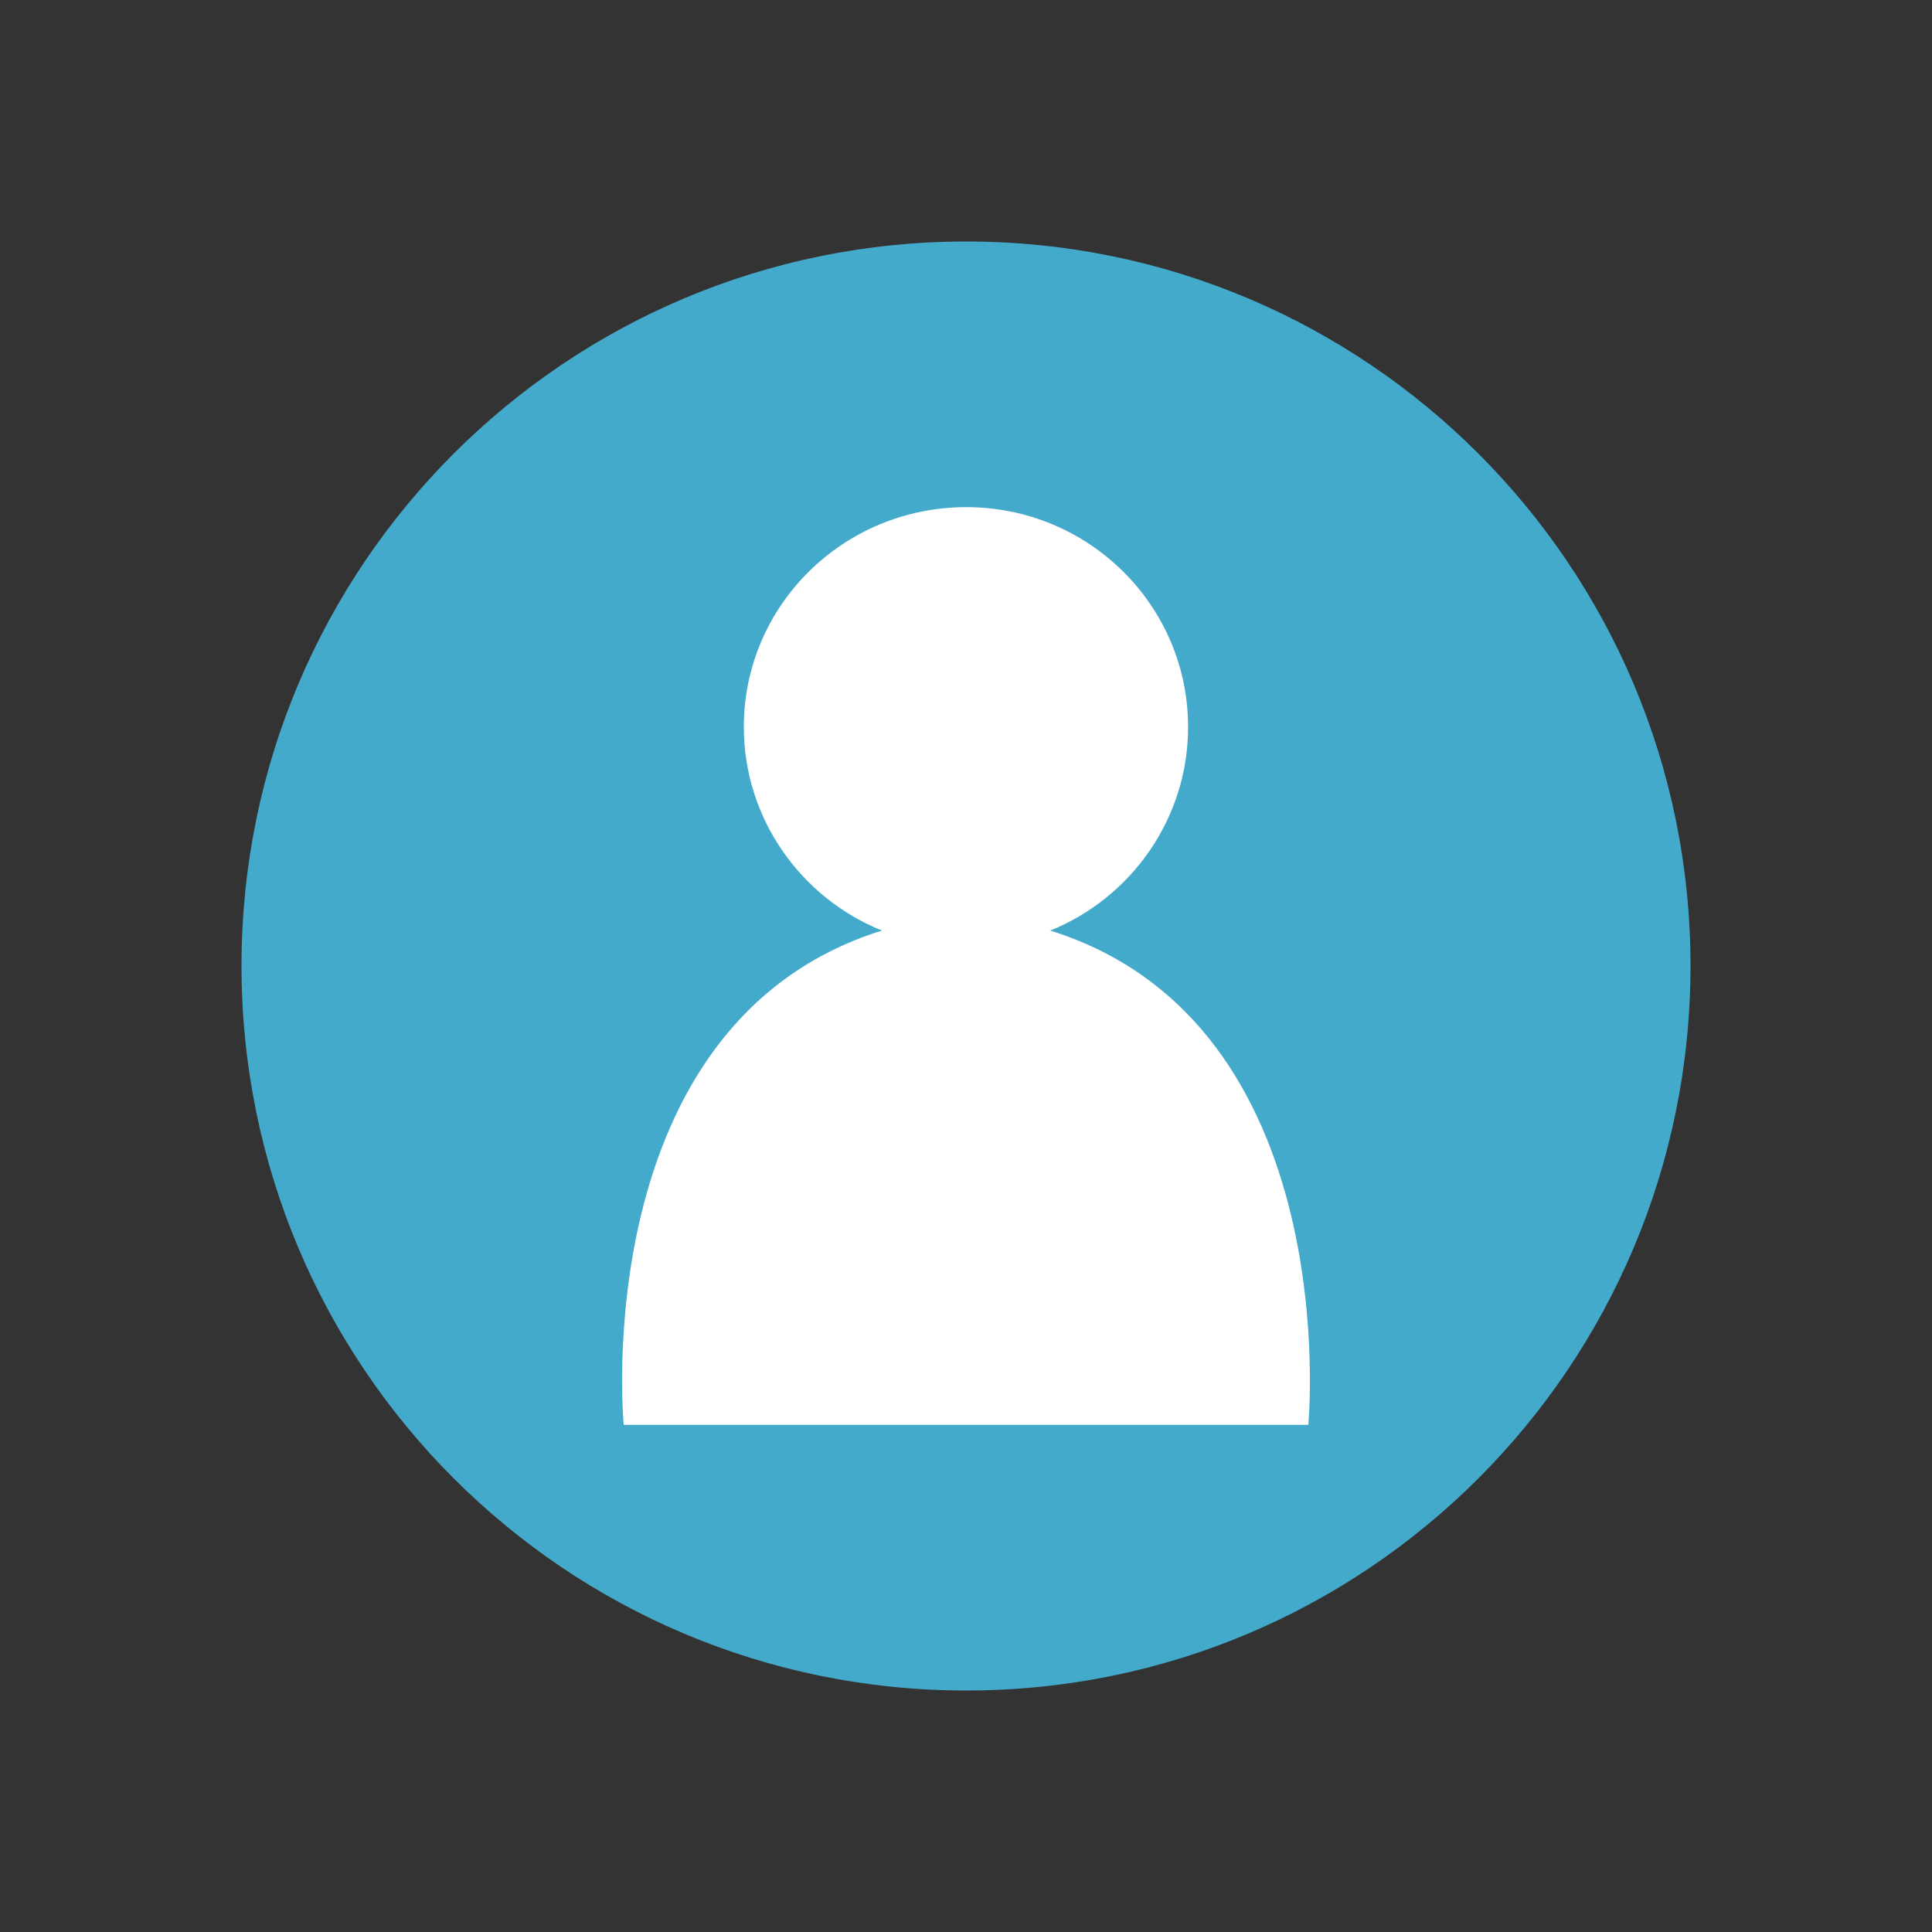
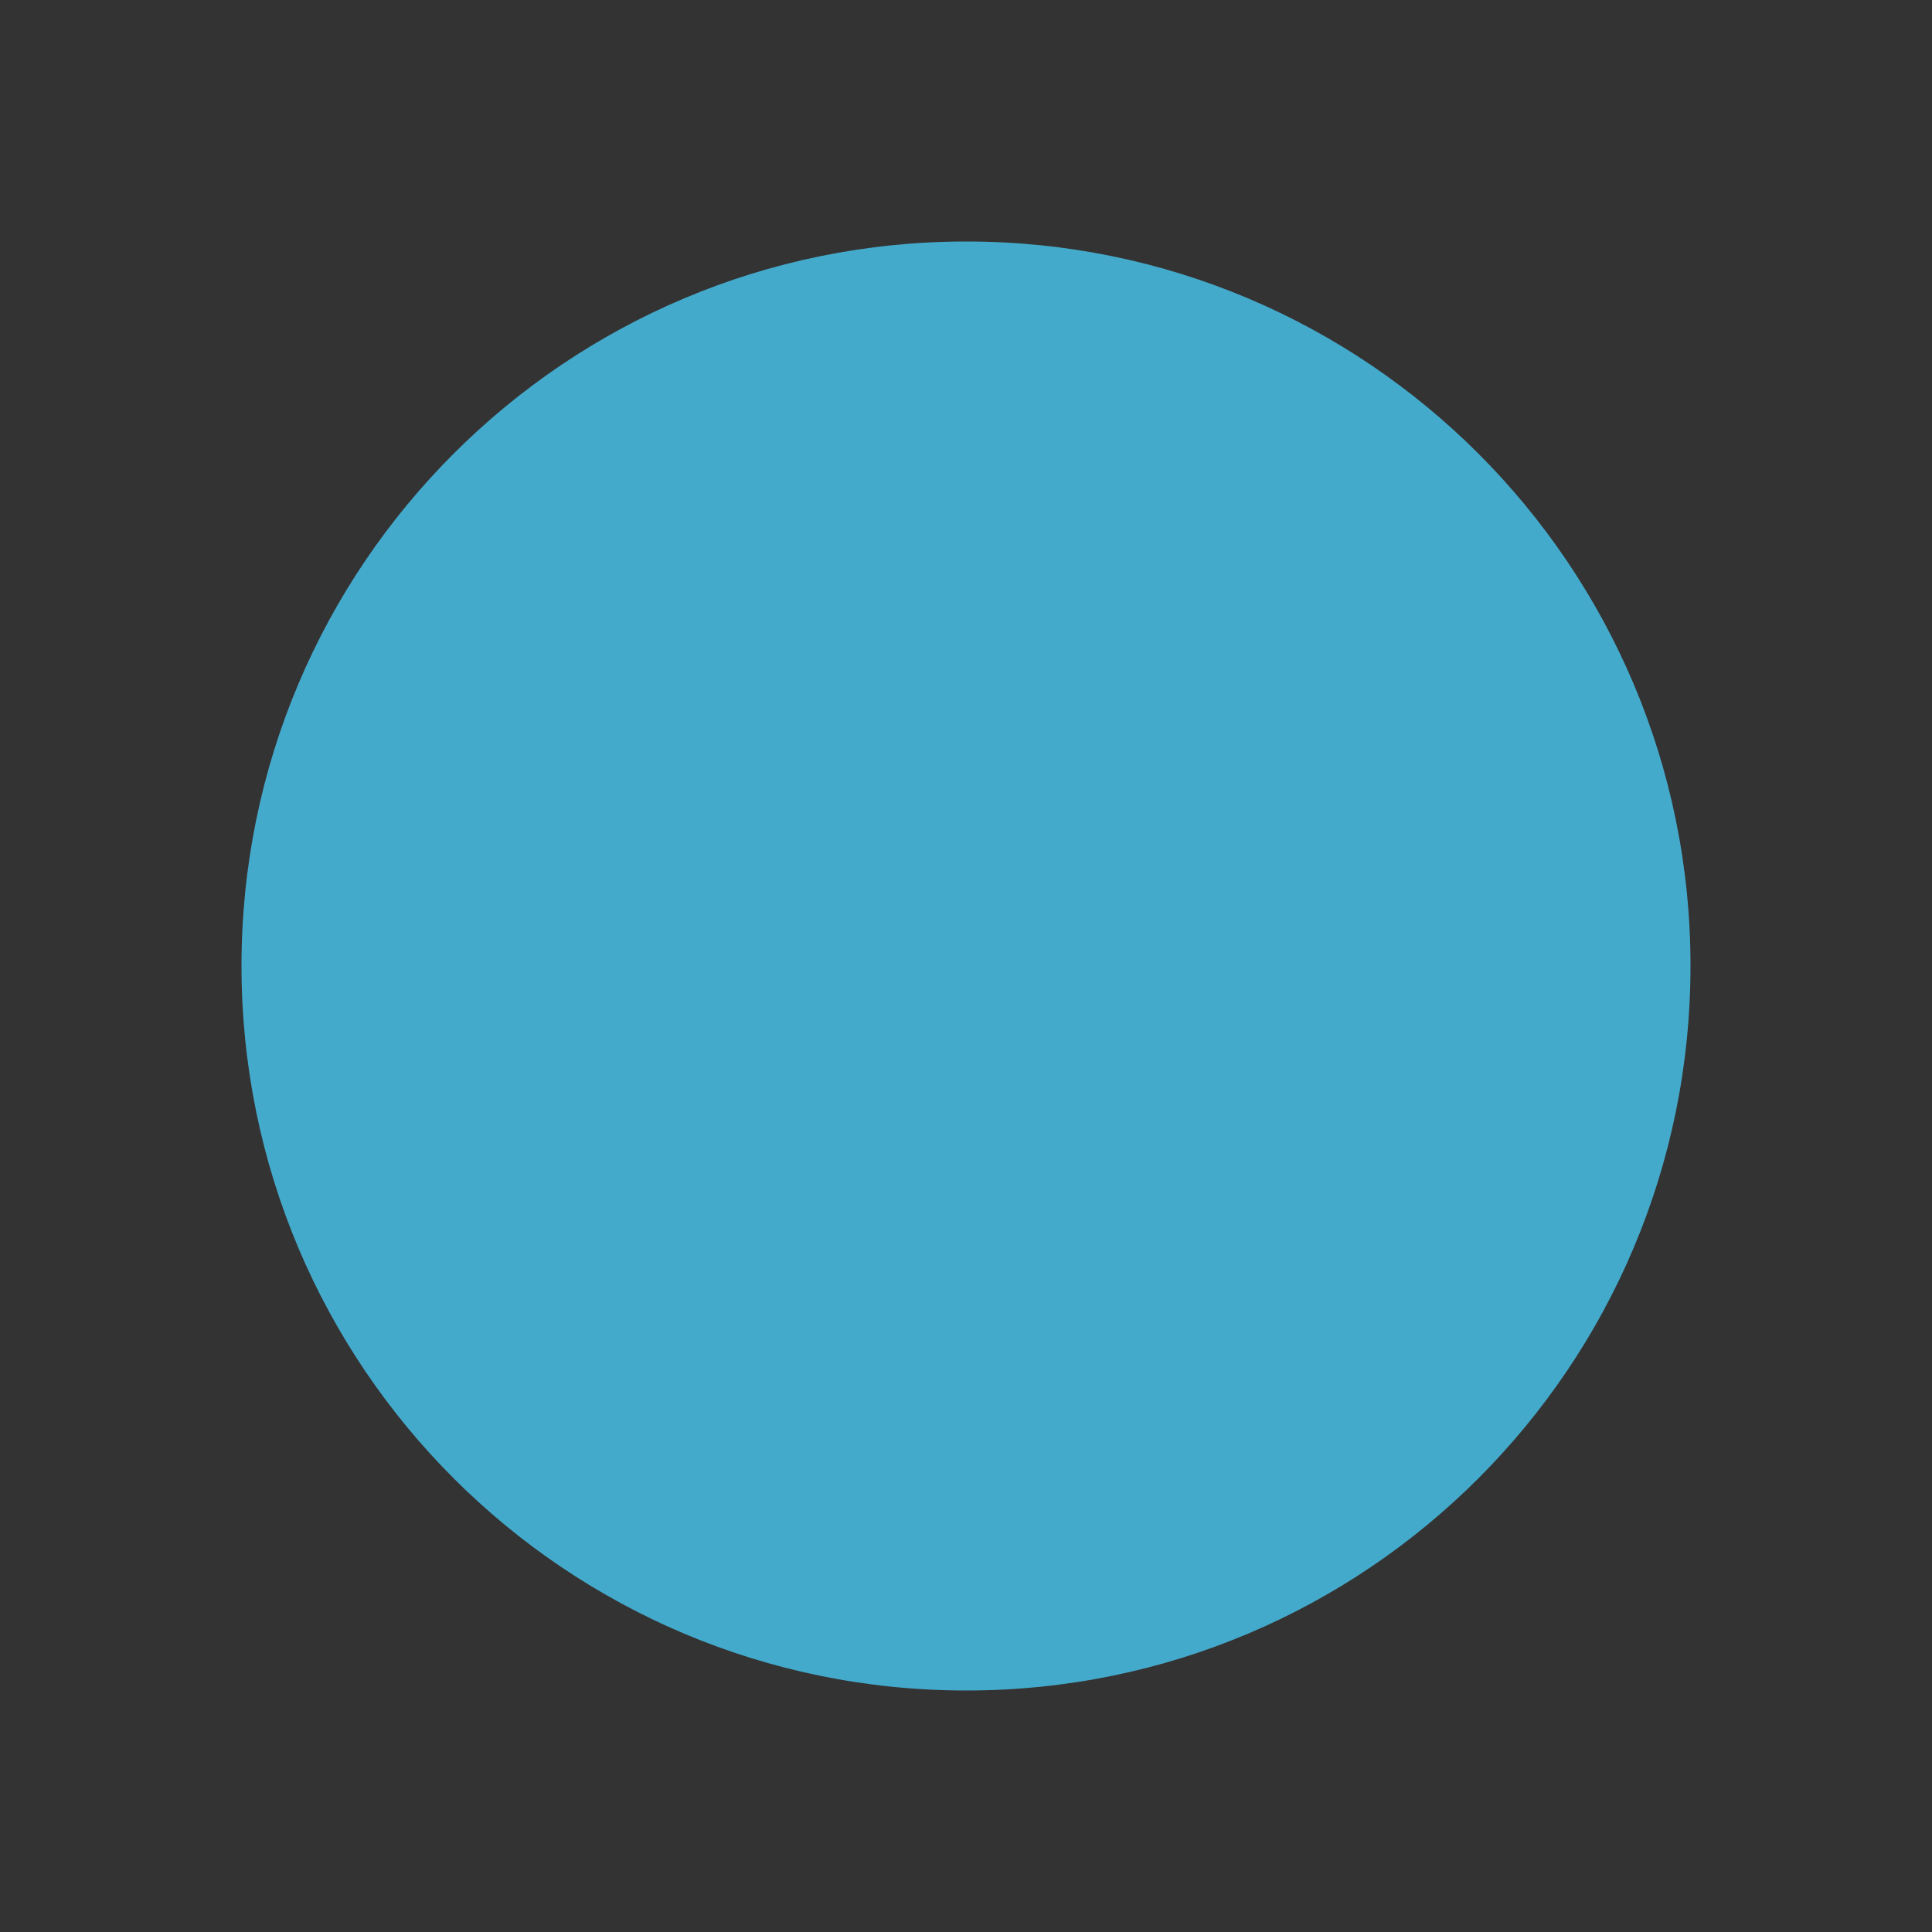
<svg xmlns="http://www.w3.org/2000/svg" version="1.1" id="ico_x5F_generalpublic_x5F_01" x="0px" y="0px" viewBox="0 0 40 40" style="enable-background:new 0 0 40 40;" xml:space="preserve">
  <rect x="0" y="0" width="40" height="40" fill="#333333" stroke="none" />
  <g>
    <path style="fill:#44AACC;" d="M35,19.995C35,28.289,28.288,35,20.006,35C11.712,35,5,28.289,5,19.995C5,11.713,11.712,5,20.006,5   C28.288,5,35,11.713,35,19.995z" />
  </g>
-   <path style="fill:#FFFFFF;" d="M21.744,19.266c1.667-0.671,2.854-2.31,2.854-4.214c0-2.516-2.056-4.552-4.592-4.552  c-2.546,0-4.606,2.036-4.606,4.552c0,1.904,1.191,3.542,2.859,4.214C12.123,21.189,12.913,29.5,12.913,29.5h7.094h7.08  C27.087,29.5,27.88,21.189,21.744,19.266z" />
</svg>